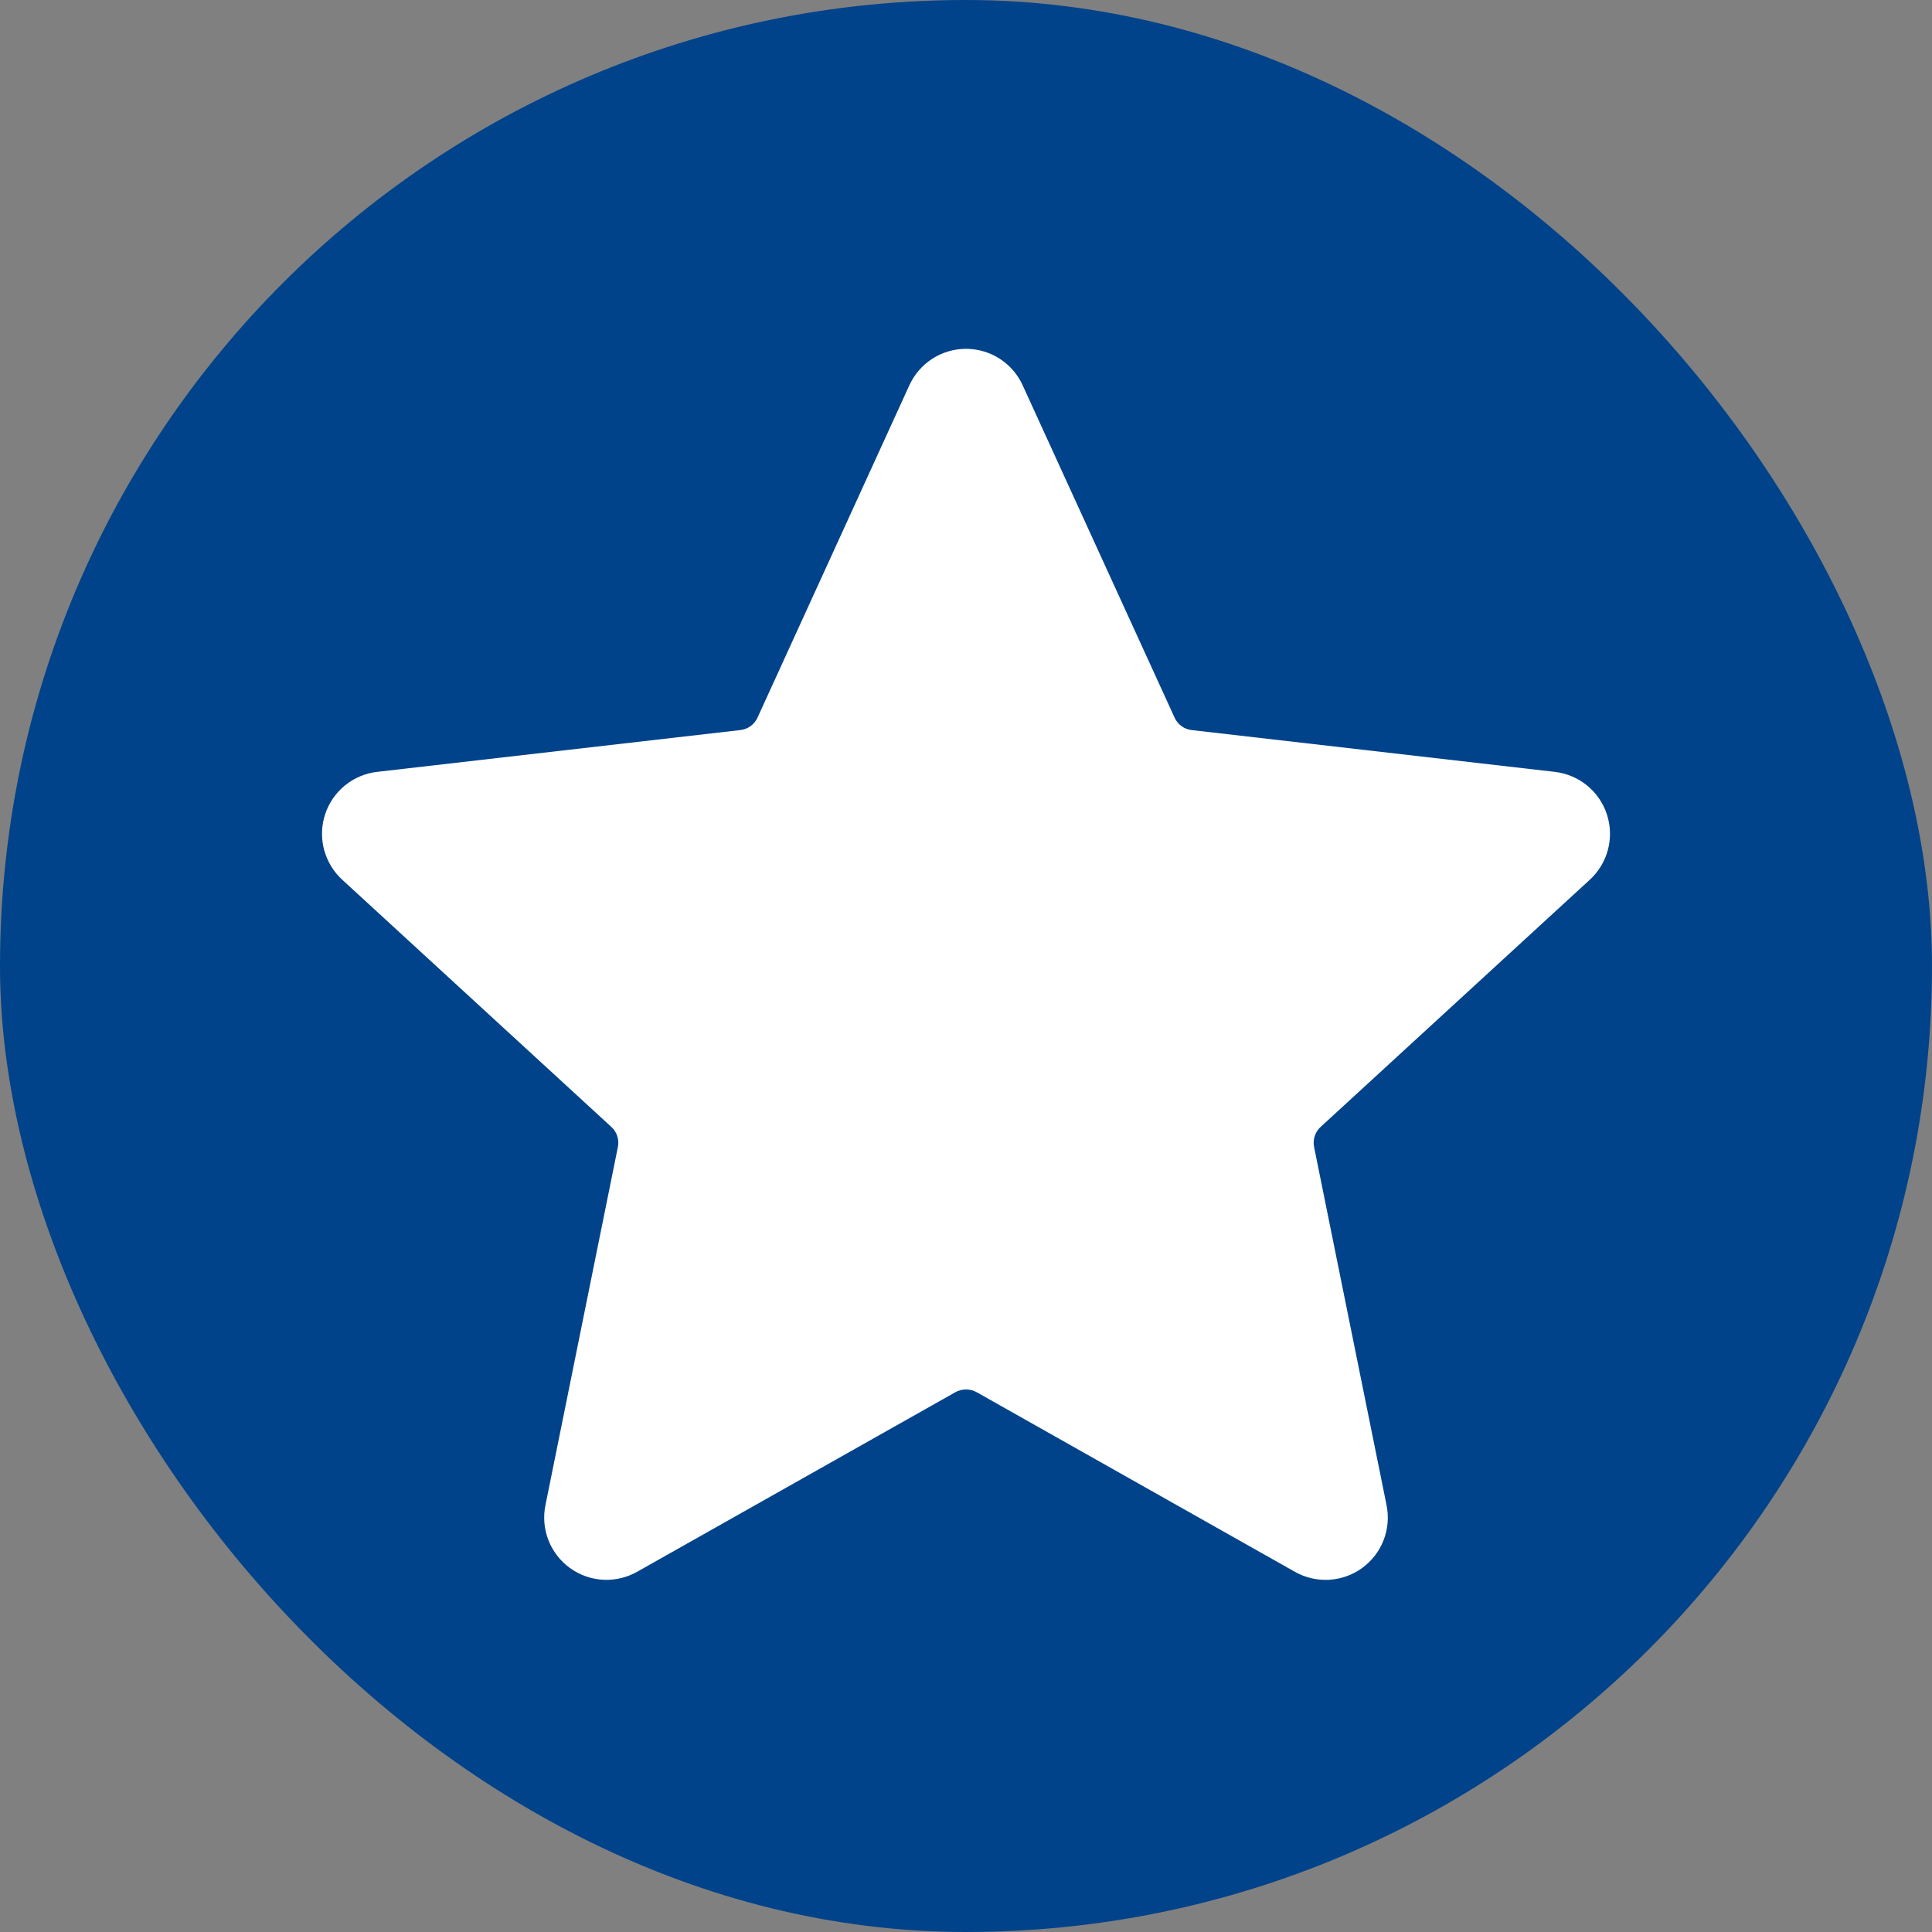
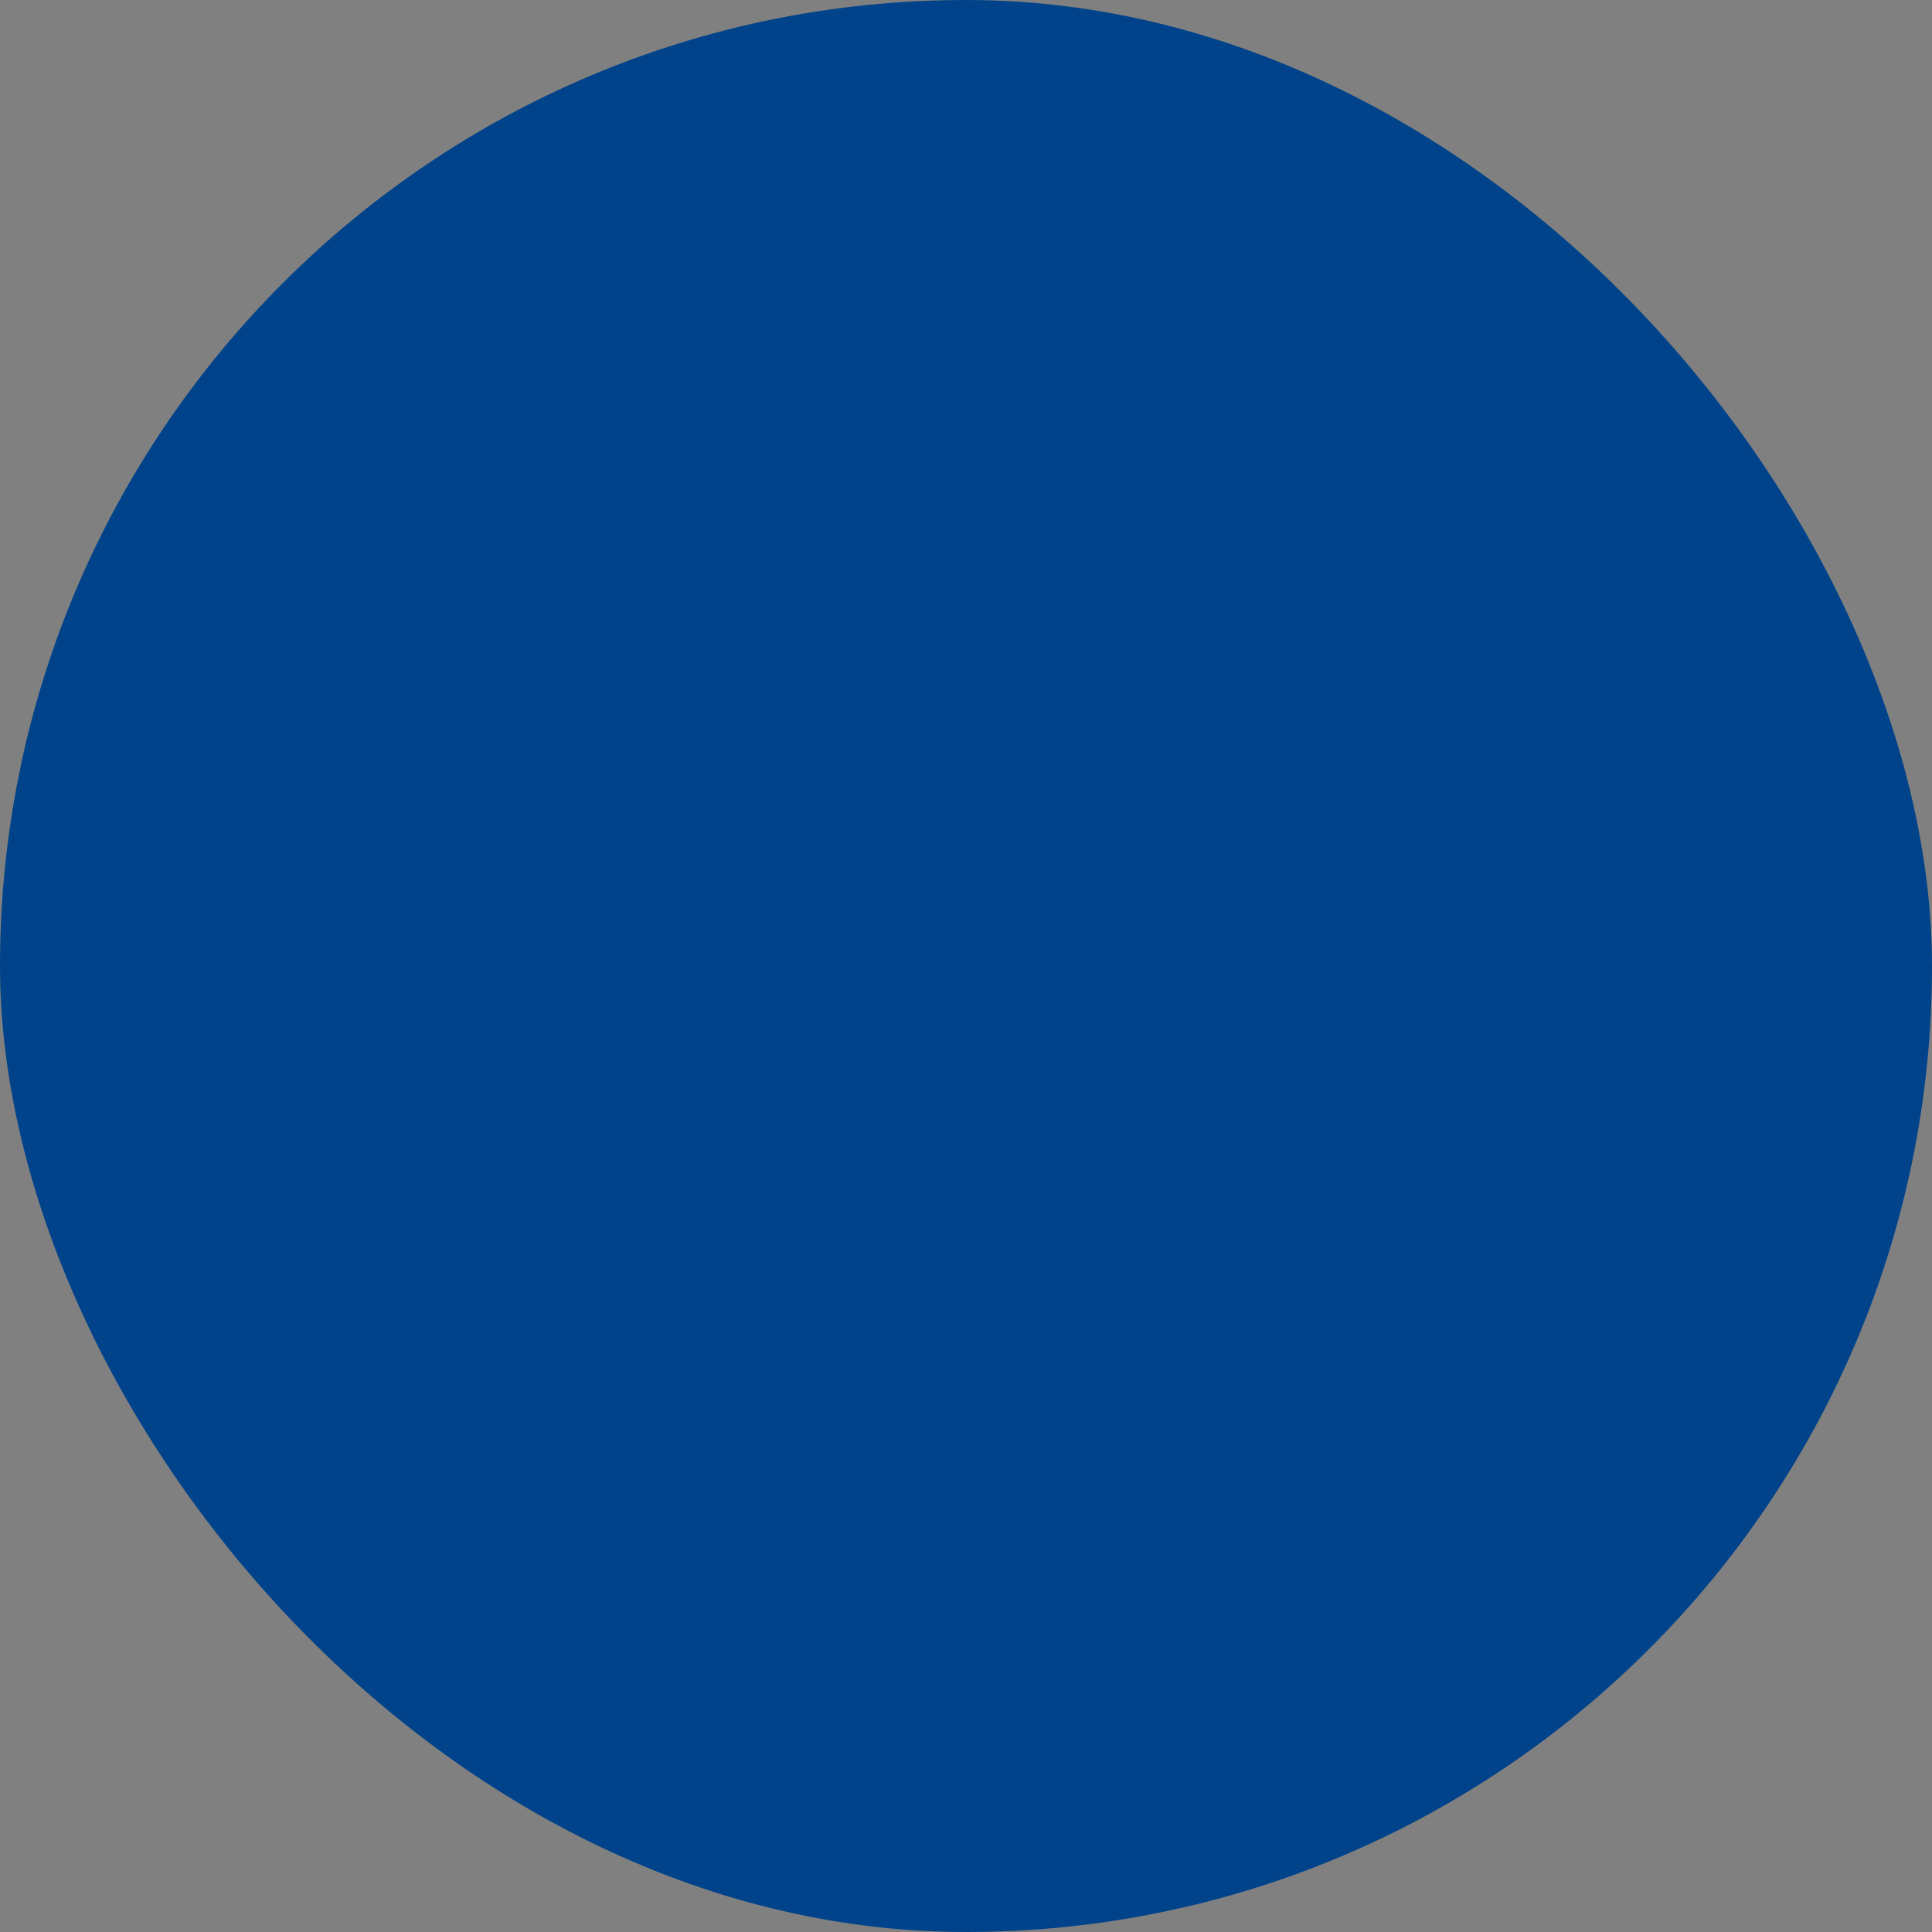
<svg xmlns="http://www.w3.org/2000/svg" width="72" height="72" viewBox="0 0 72 72" fill="none">
  <rect x="0" y="0" width="72" height="72" fill="#808080" stroke="none" />
  <rect width="72" height="72" rx="36" fill="#00438A" />
-   <path fill-rule="evenodd" clip-rule="evenodd" d="M38.117 14.37L43.767 26.73C43.824 26.863 43.915 26.977 44.032 27.061C44.148 27.146 44.285 27.197 44.429 27.21L57.93 28.764C58.375 28.813 58.796 28.989 59.143 29.271C59.49 29.553 59.748 29.93 59.886 30.355C60.024 30.78 60.037 31.237 59.922 31.669C59.808 32.101 59.571 32.491 59.24 32.792L49.23 41.984C49.121 42.079 49.04 42.201 48.996 42.339C48.951 42.476 48.944 42.623 48.976 42.764L51.671 56.084C51.762 56.522 51.725 56.977 51.564 57.394C51.403 57.811 51.125 58.172 50.763 58.435C50.401 58.698 49.971 58.85 49.525 58.874C49.079 58.898 48.635 58.793 48.247 58.571L36.411 51.891C36.286 51.819 36.145 51.781 36.001 51.781C35.857 51.781 35.715 51.819 35.591 51.891L23.752 58.571C23.364 58.792 22.92 58.897 22.474 58.873C22.028 58.848 21.599 58.696 21.237 58.433C20.876 58.171 20.598 57.809 20.436 57.393C20.275 56.976 20.238 56.522 20.329 56.084L23.023 42.764C23.055 42.623 23.049 42.476 23.004 42.339C22.959 42.201 22.878 42.079 22.769 41.984L12.761 32.791C12.43 32.49 12.193 32.1 12.078 31.668C11.963 31.235 11.976 30.779 12.114 30.354C12.252 29.928 12.511 29.552 12.858 29.269C13.205 28.987 13.626 28.811 14.071 28.763L27.575 27.209C27.718 27.196 27.855 27.145 27.972 27.06C28.088 26.976 28.18 26.861 28.237 26.729L33.884 14.37C34.067 13.962 34.365 13.615 34.74 13.372C35.116 13.129 35.553 13 36.001 13C36.448 13 36.886 13.129 37.261 13.372C37.637 13.615 37.934 13.962 38.117 14.37Z" fill="white" />
</svg>